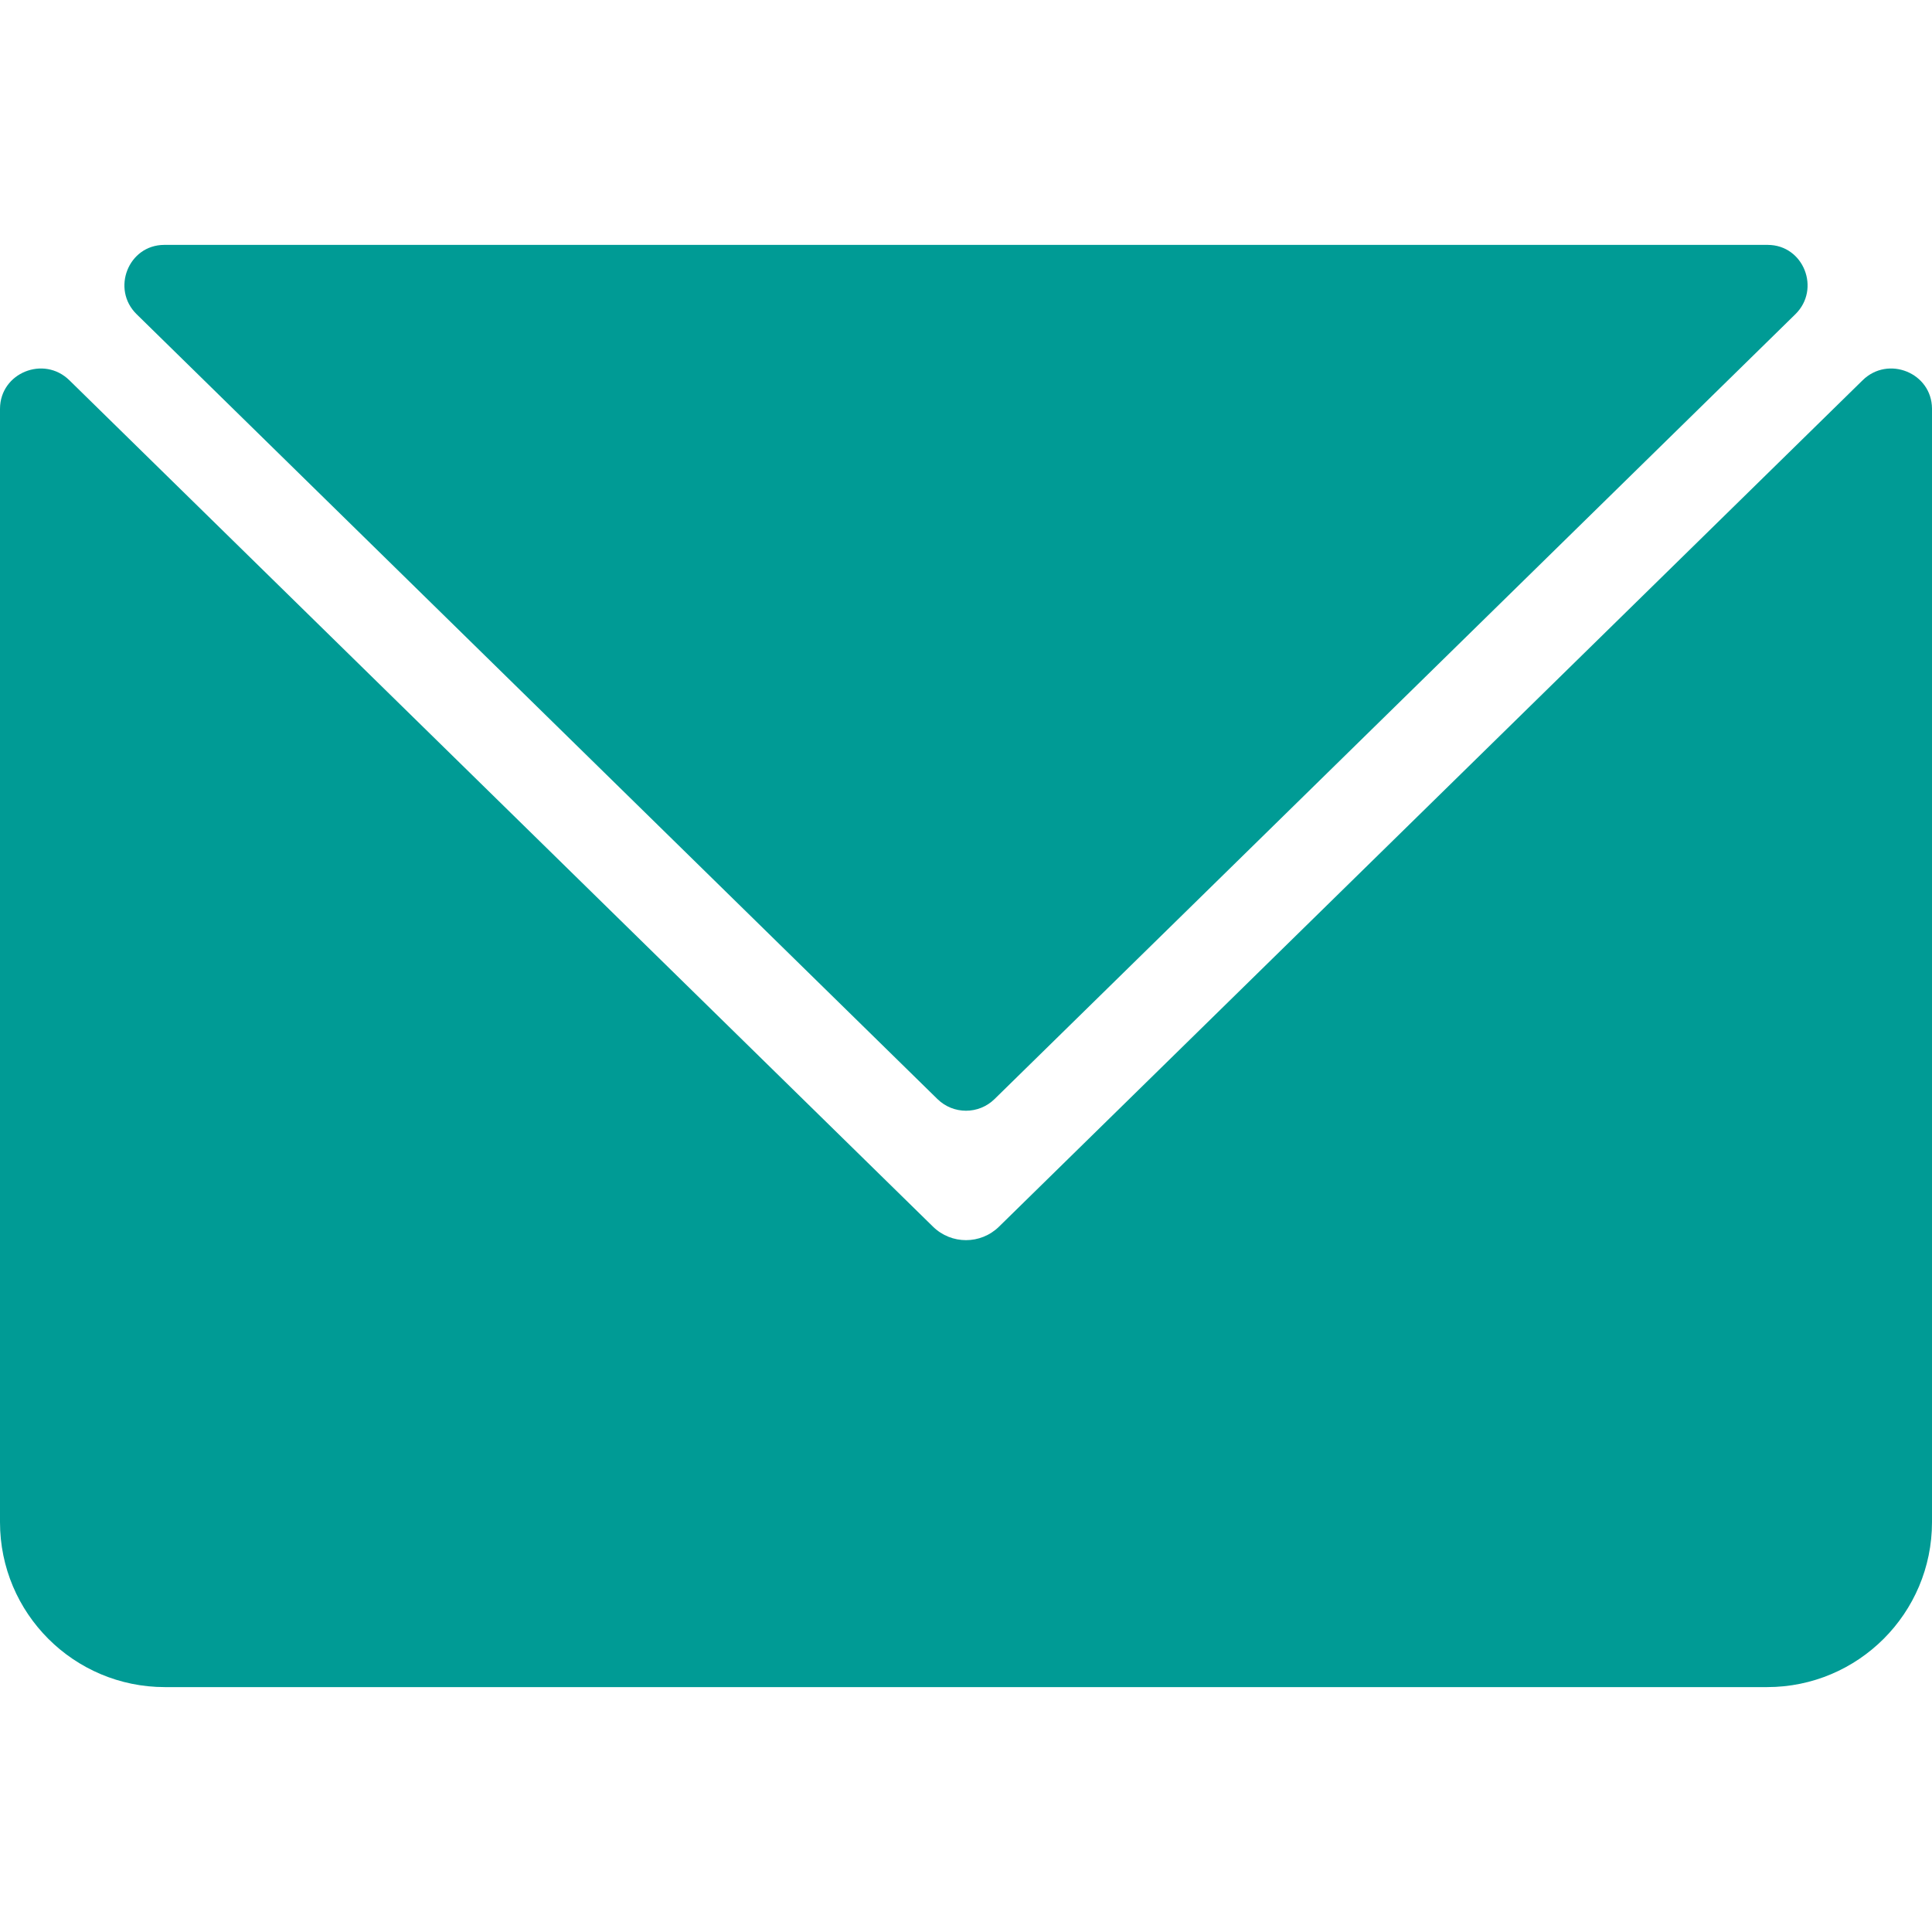
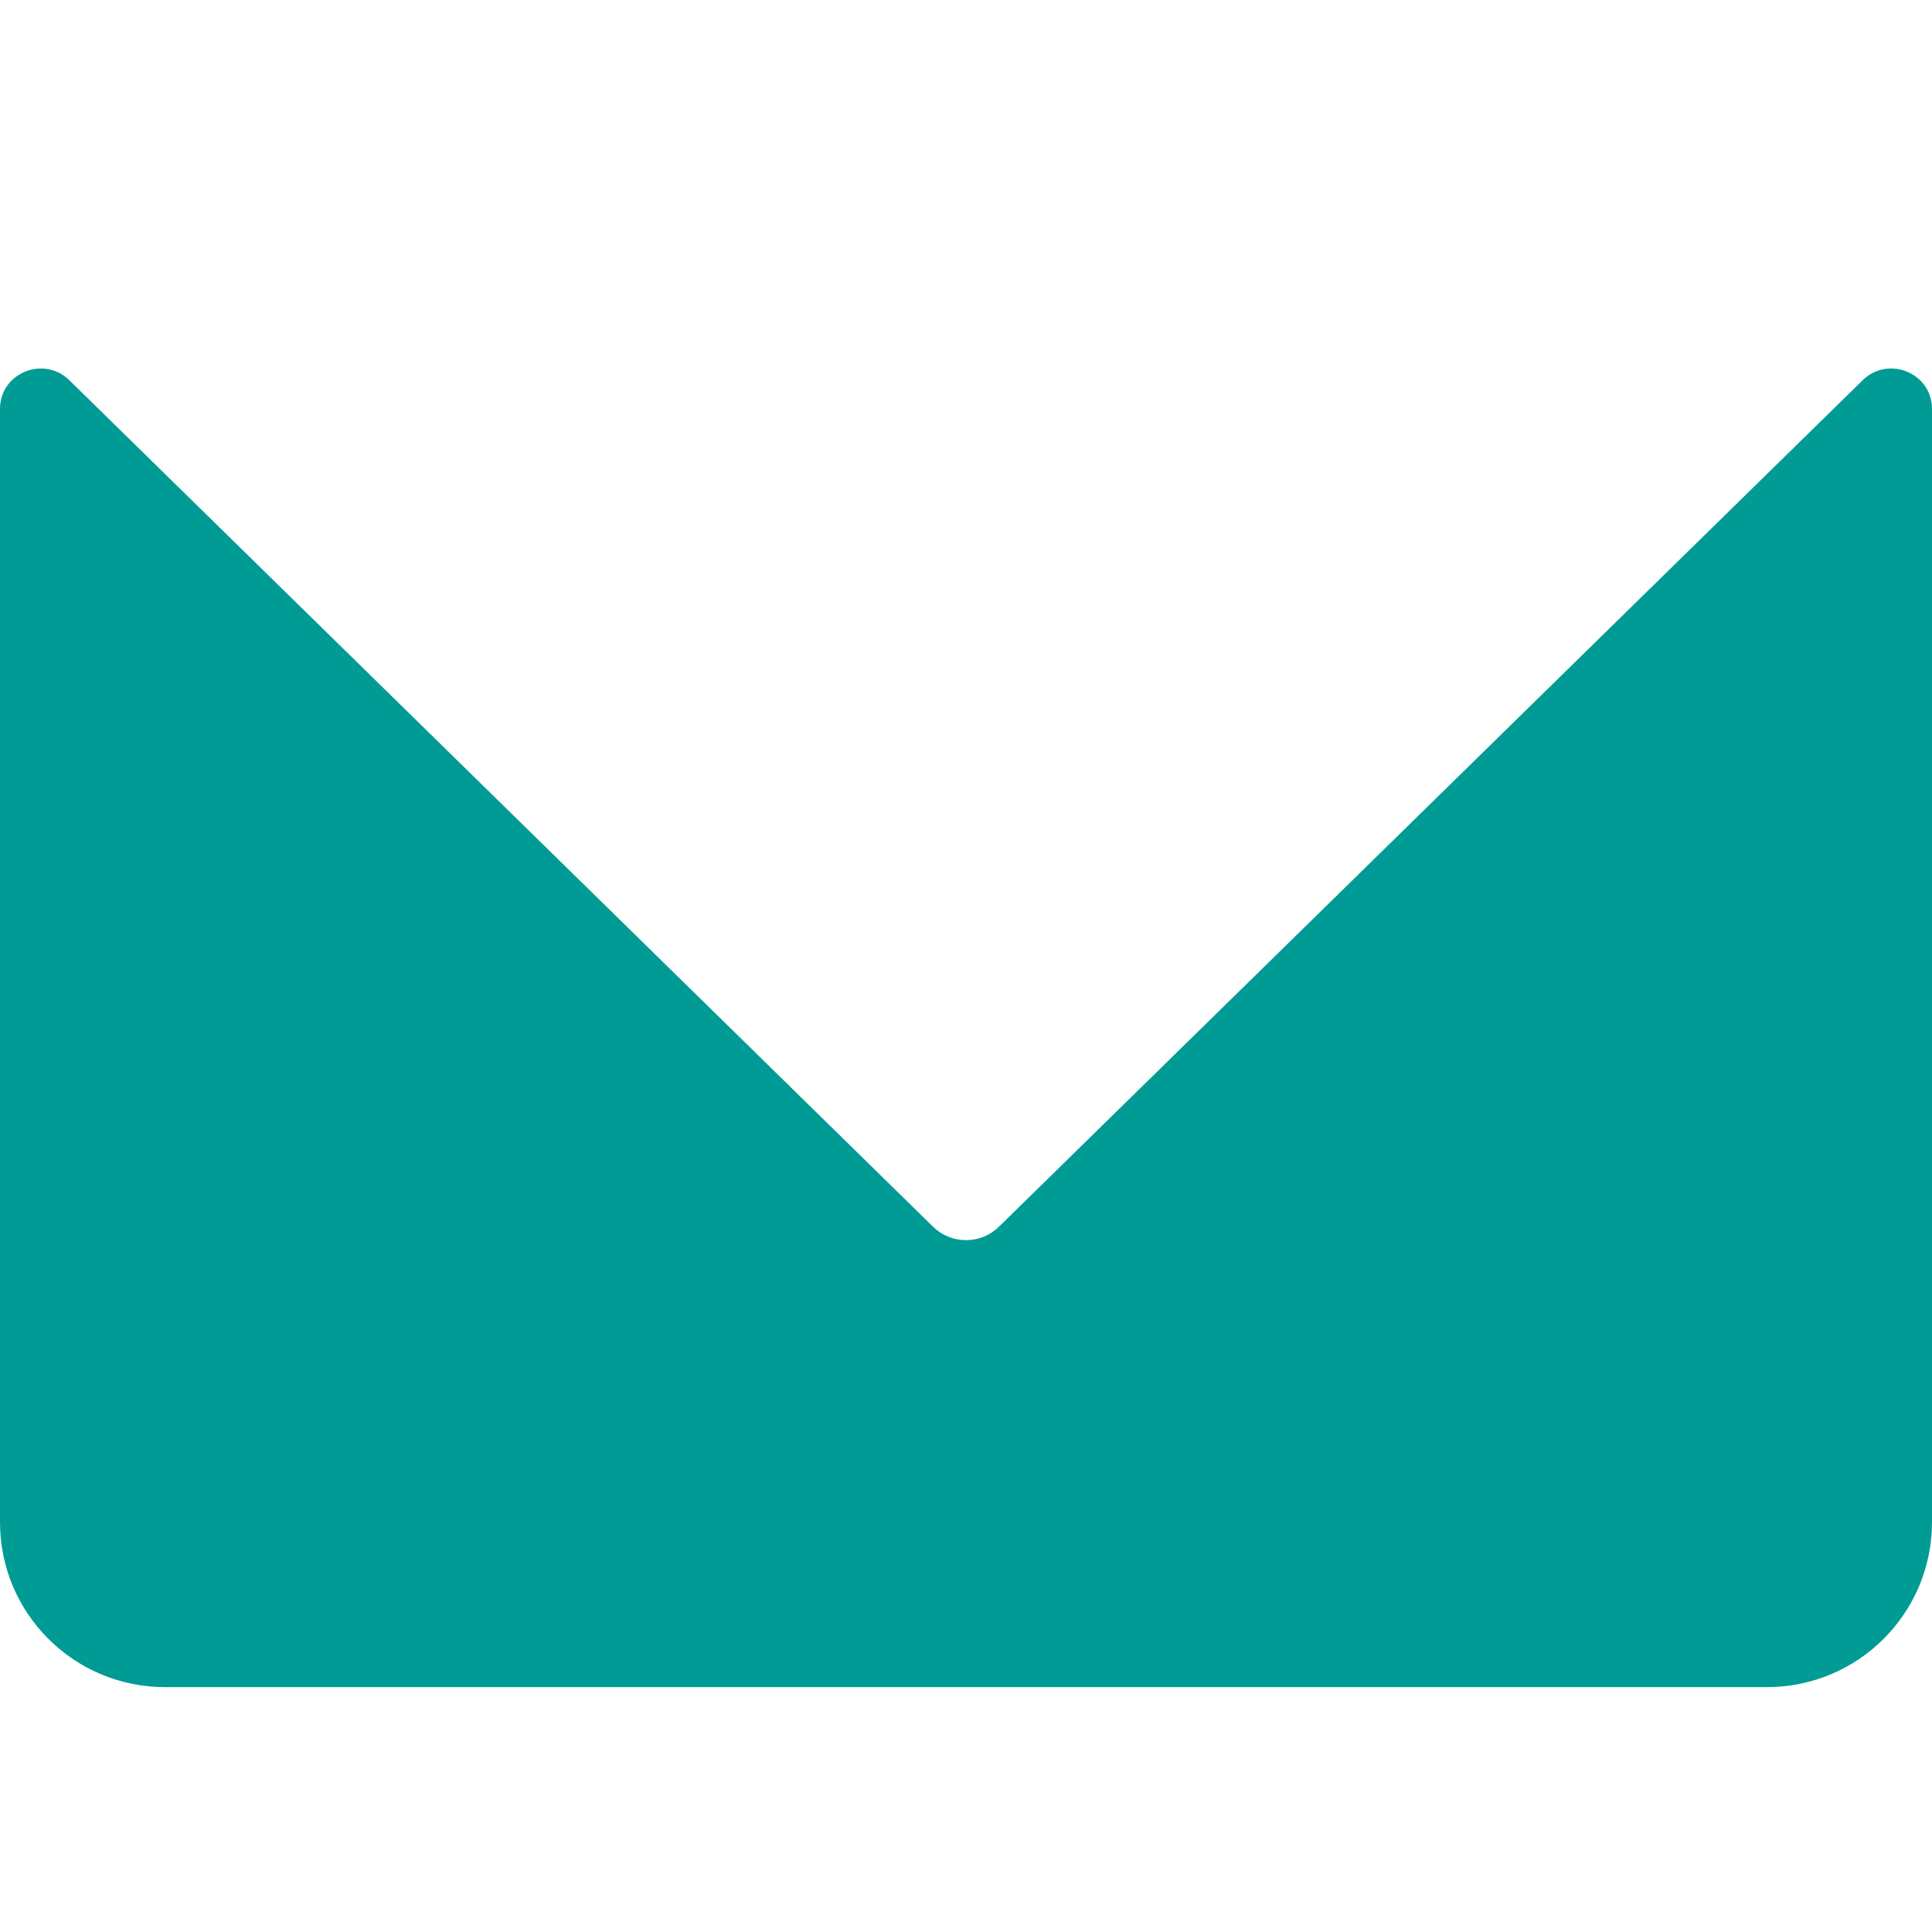
<svg xmlns="http://www.w3.org/2000/svg" fill="#009B95" height="20px" width="20px" version="1.1" id="Layer_1" viewBox="0 0 512 512" xml:space="preserve">
  <g id="SVGRepo_bgCarrier" stroke-width="0" />
  <g id="SVGRepo_tracerCarrier" stroke-linecap="round" stroke-linejoin="round" />
  <g id="SVGRepo_iconCarrier">
    <g>
      <g>
        <g>
-           <path d="M248.434,291.265c4.203,4.118,10.929,4.118,15.131,0L475.793,83.271c6.78-6.645,2.214-18.325-7.278-18.371 c-0.074,0-0.147,0-0.222,0H43.707c-0.074,0-0.147,0-0.222,0c-9.492,0.047-14.058,11.727-7.278,18.371L248.434,291.265z" />
-           <path d="M511.999,108.265c-0.071-9.472-11.614-14.129-18.378-7.498L264.74,325.084c-4.853,4.759-12.626,4.759-17.48,0 L18.38,100.767c-6.765-6.63-18.307-1.973-18.378,7.498C0,108.379,0,108.492,0,108.606v294.787 C0,427.532,19.568,447.1,43.707,447.1h424.585c24.139,0,43.707-19.568,43.707-43.707V108.606 C512,108.492,512,108.379,511.999,108.265z" />
+           <path d="M511.999,108.265c-0.071-9.472-11.614-14.129-18.378-7.498L264.74,325.084c-4.853,4.759-12.626,4.759-17.48,0 L18.38,100.767c-6.765-6.63-18.307-1.973-18.378,7.498C0,108.379,0,108.492,0,108.606v294.787 C0,427.532,19.568,447.1,43.707,447.1h424.585c24.139,0,43.707-19.568,43.707-43.707V108.606 C512,108.492,512,108.379,511.999,108.265" />
        </g>
      </g>
    </g>
  </g>
</svg>